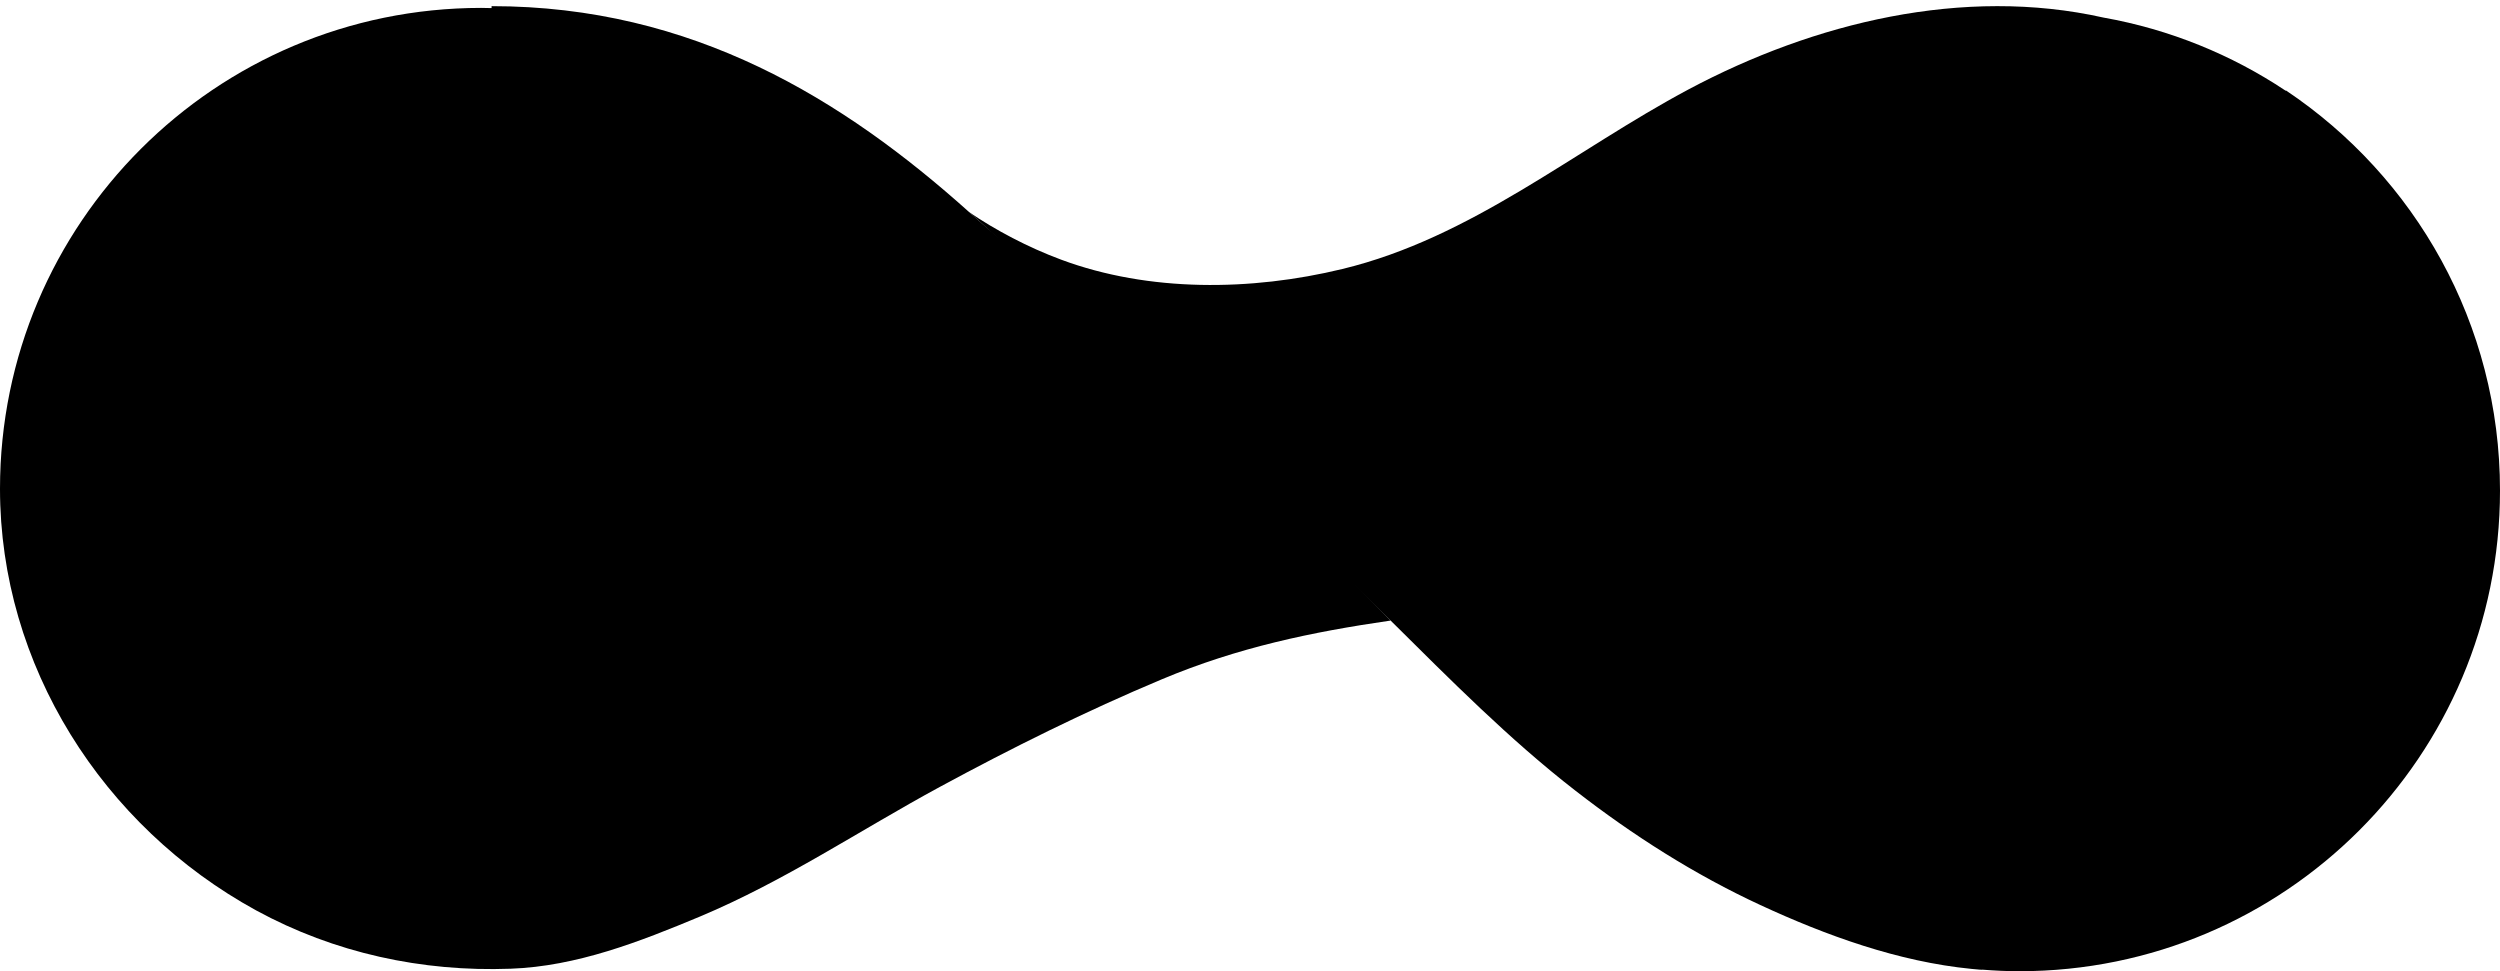
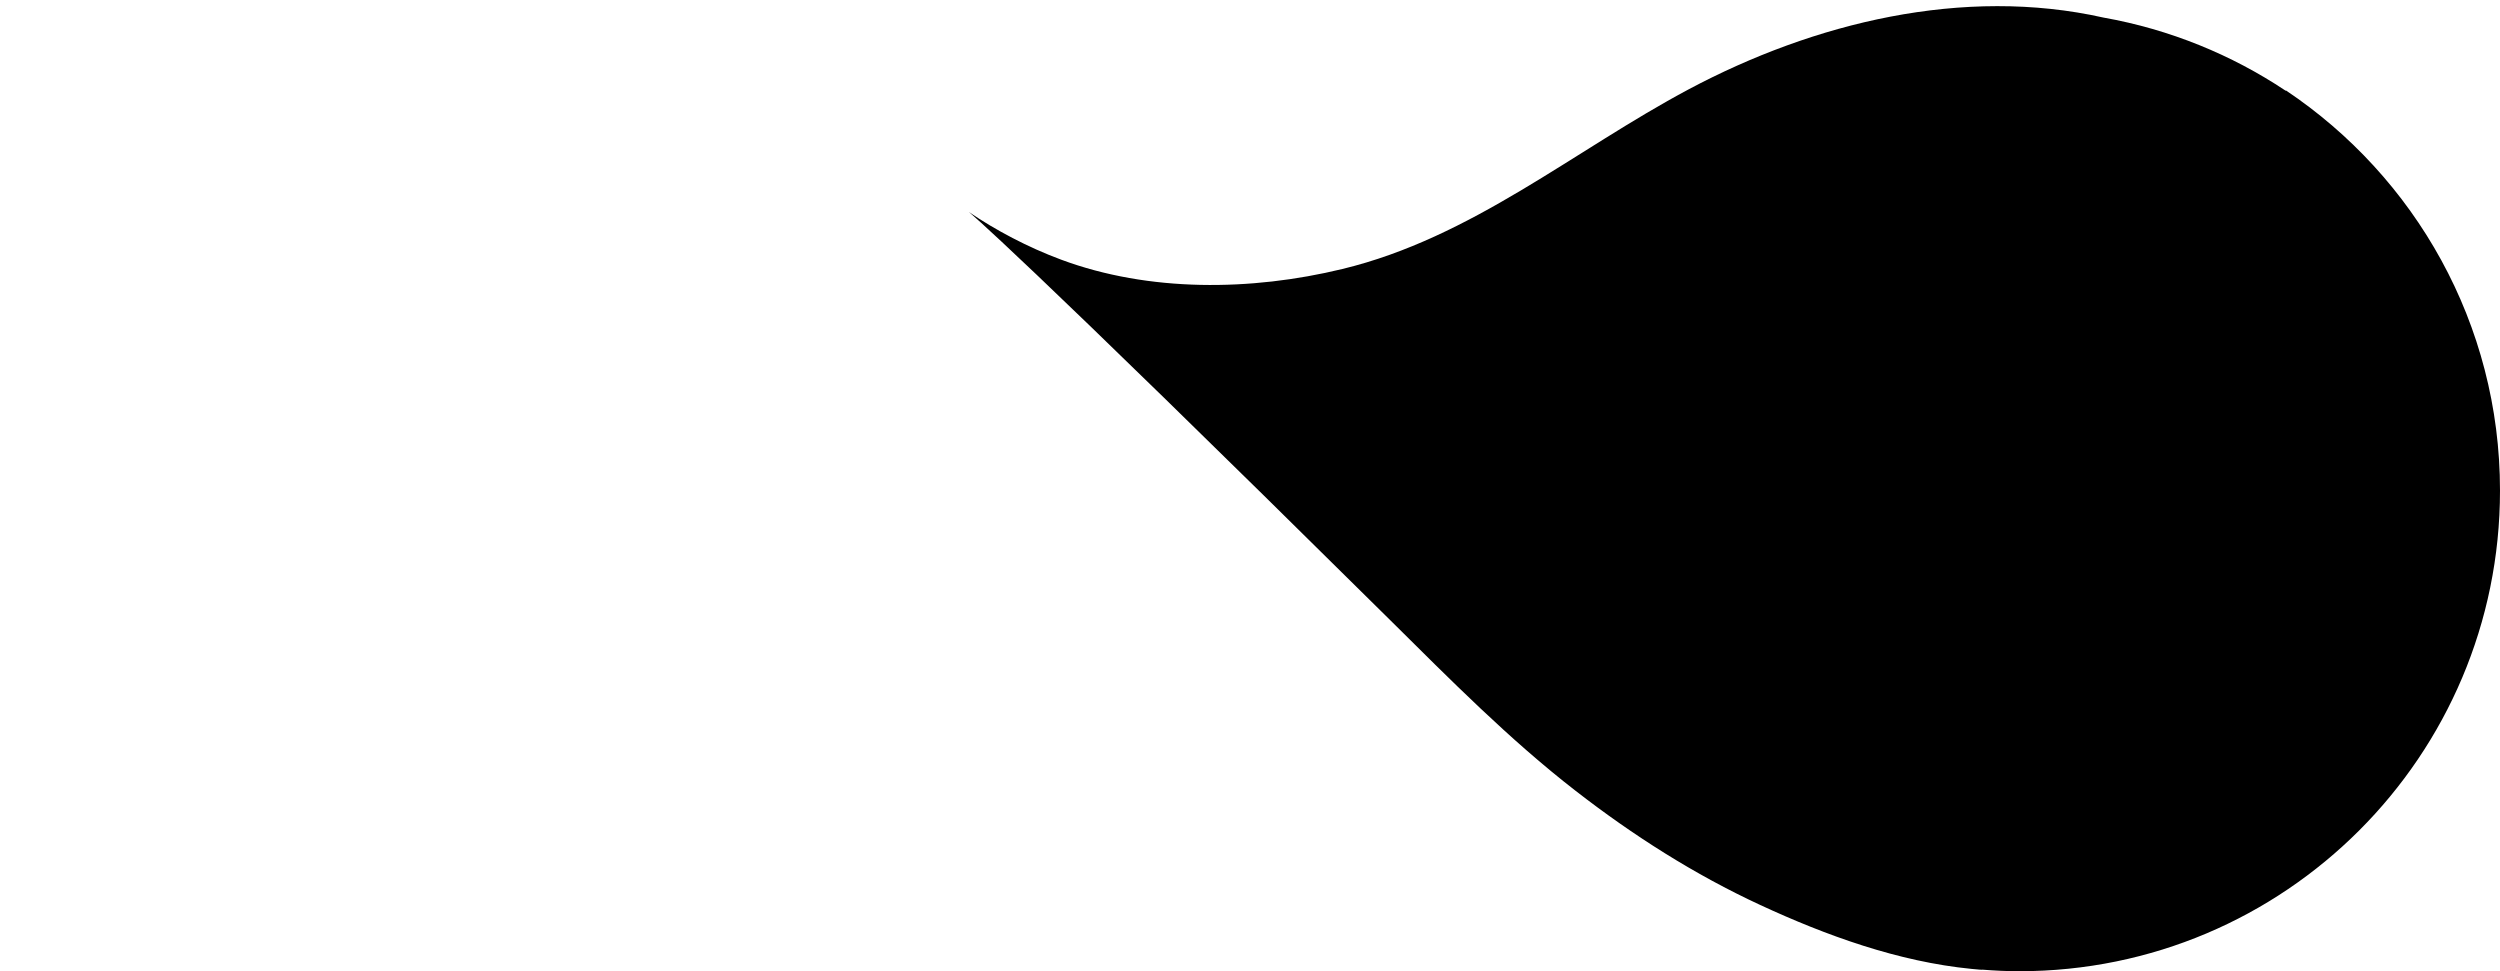
<svg xmlns="http://www.w3.org/2000/svg" width="139" height="54" viewBox="0 0 139 54" fill="none">
-   <path d="M77.31 34.495C77.31 34.495 67.811 24.727 60.481 17.656C57.47 14.752 56.023 13.716 53.875 11.784C46.891 5.523 38.515 0.342 27.332 0.342V0.45C27.137 0.45 26.943 0.439 26.749 0.439C11.971 0.45 0 12.421 0 27.177C0 36.989 5.699 45.948 14.249 50.622C18.588 52.986 23.467 54.044 28.389 53.861C32.059 53.731 35.568 52.36 38.925 50.957C43.631 48.982 47.787 46.175 52.245 43.757C56.272 41.577 60.384 39.536 64.605 37.766C68.825 35.996 72.916 35.143 77.299 34.506L77.31 34.495Z" fill="url(#paint0_linear_9947_24787)" style="" />
  <path d="M127.094 5.047C127.094 5.047 127.083 5.047 127.072 5.037C124.071 3.04 120.649 1.636 116.958 0.978C109.153 -0.771 100.863 1.258 93.901 4.961C87.521 8.361 81.832 13.219 74.632 14.957C69.559 16.187 63.881 16.252 59.002 14.438C57.145 13.748 55.354 12.798 53.864 11.783C53.864 11.783 56.174 13.586 77.299 34.484C80.591 37.744 83.916 41.112 87.607 43.972C90.792 46.444 94.214 48.625 97.873 50.319C101.532 52.014 105.548 53.471 109.617 53.871C110.017 53.914 110.222 53.925 110.233 53.914C110.902 53.968 111.582 54 112.273 54C127.04 54 139 42.029 139 27.273C139 18.001 134.272 9.829 127.094 5.026V5.047Z" fill="url(#paint1_linear_9947_24787)" style="" />
  <defs>
    <linearGradient id="paint0_linear_9947_24787" x1="-0.028" y1="27.118" x2="75.115" y2="27.118" gradientUnits="userSpaceOnUse">
      <stop stop-color="#7C53B4" style="stop-color:#7C53B4;stop-color:color(display-p3 0.486 0.326 0.706);stop-opacity:1;" />
      <stop offset="1" stop-color="#2A2F9A" style="stop-color:#2A2F9A;stop-color:color(display-p3 0.165 0.184 0.604);stop-opacity:1;" />
    </linearGradient>
    <linearGradient id="paint1_linear_9947_24787" x1="53.864" y1="0.342" x2="141.03" y2="3.871" gradientUnits="userSpaceOnUse">
      <stop stop-color="#70C9C7" style="stop-color:#70C9C7;stop-color:color(display-p3 0.441 0.788 0.782);stop-opacity:1;" />
      <stop offset="0.51" stop-color="#5B98F9" style="stop-color:#5B98F9;stop-color:color(display-p3 0.356 0.596 0.976);stop-opacity:1;" />
      <stop offset="1" stop-color="#9161ED" style="stop-color:#9161ED;stop-color:color(display-p3 0.567 0.382 0.929);stop-opacity:1;" />
    </linearGradient>
  </defs>
</svg>